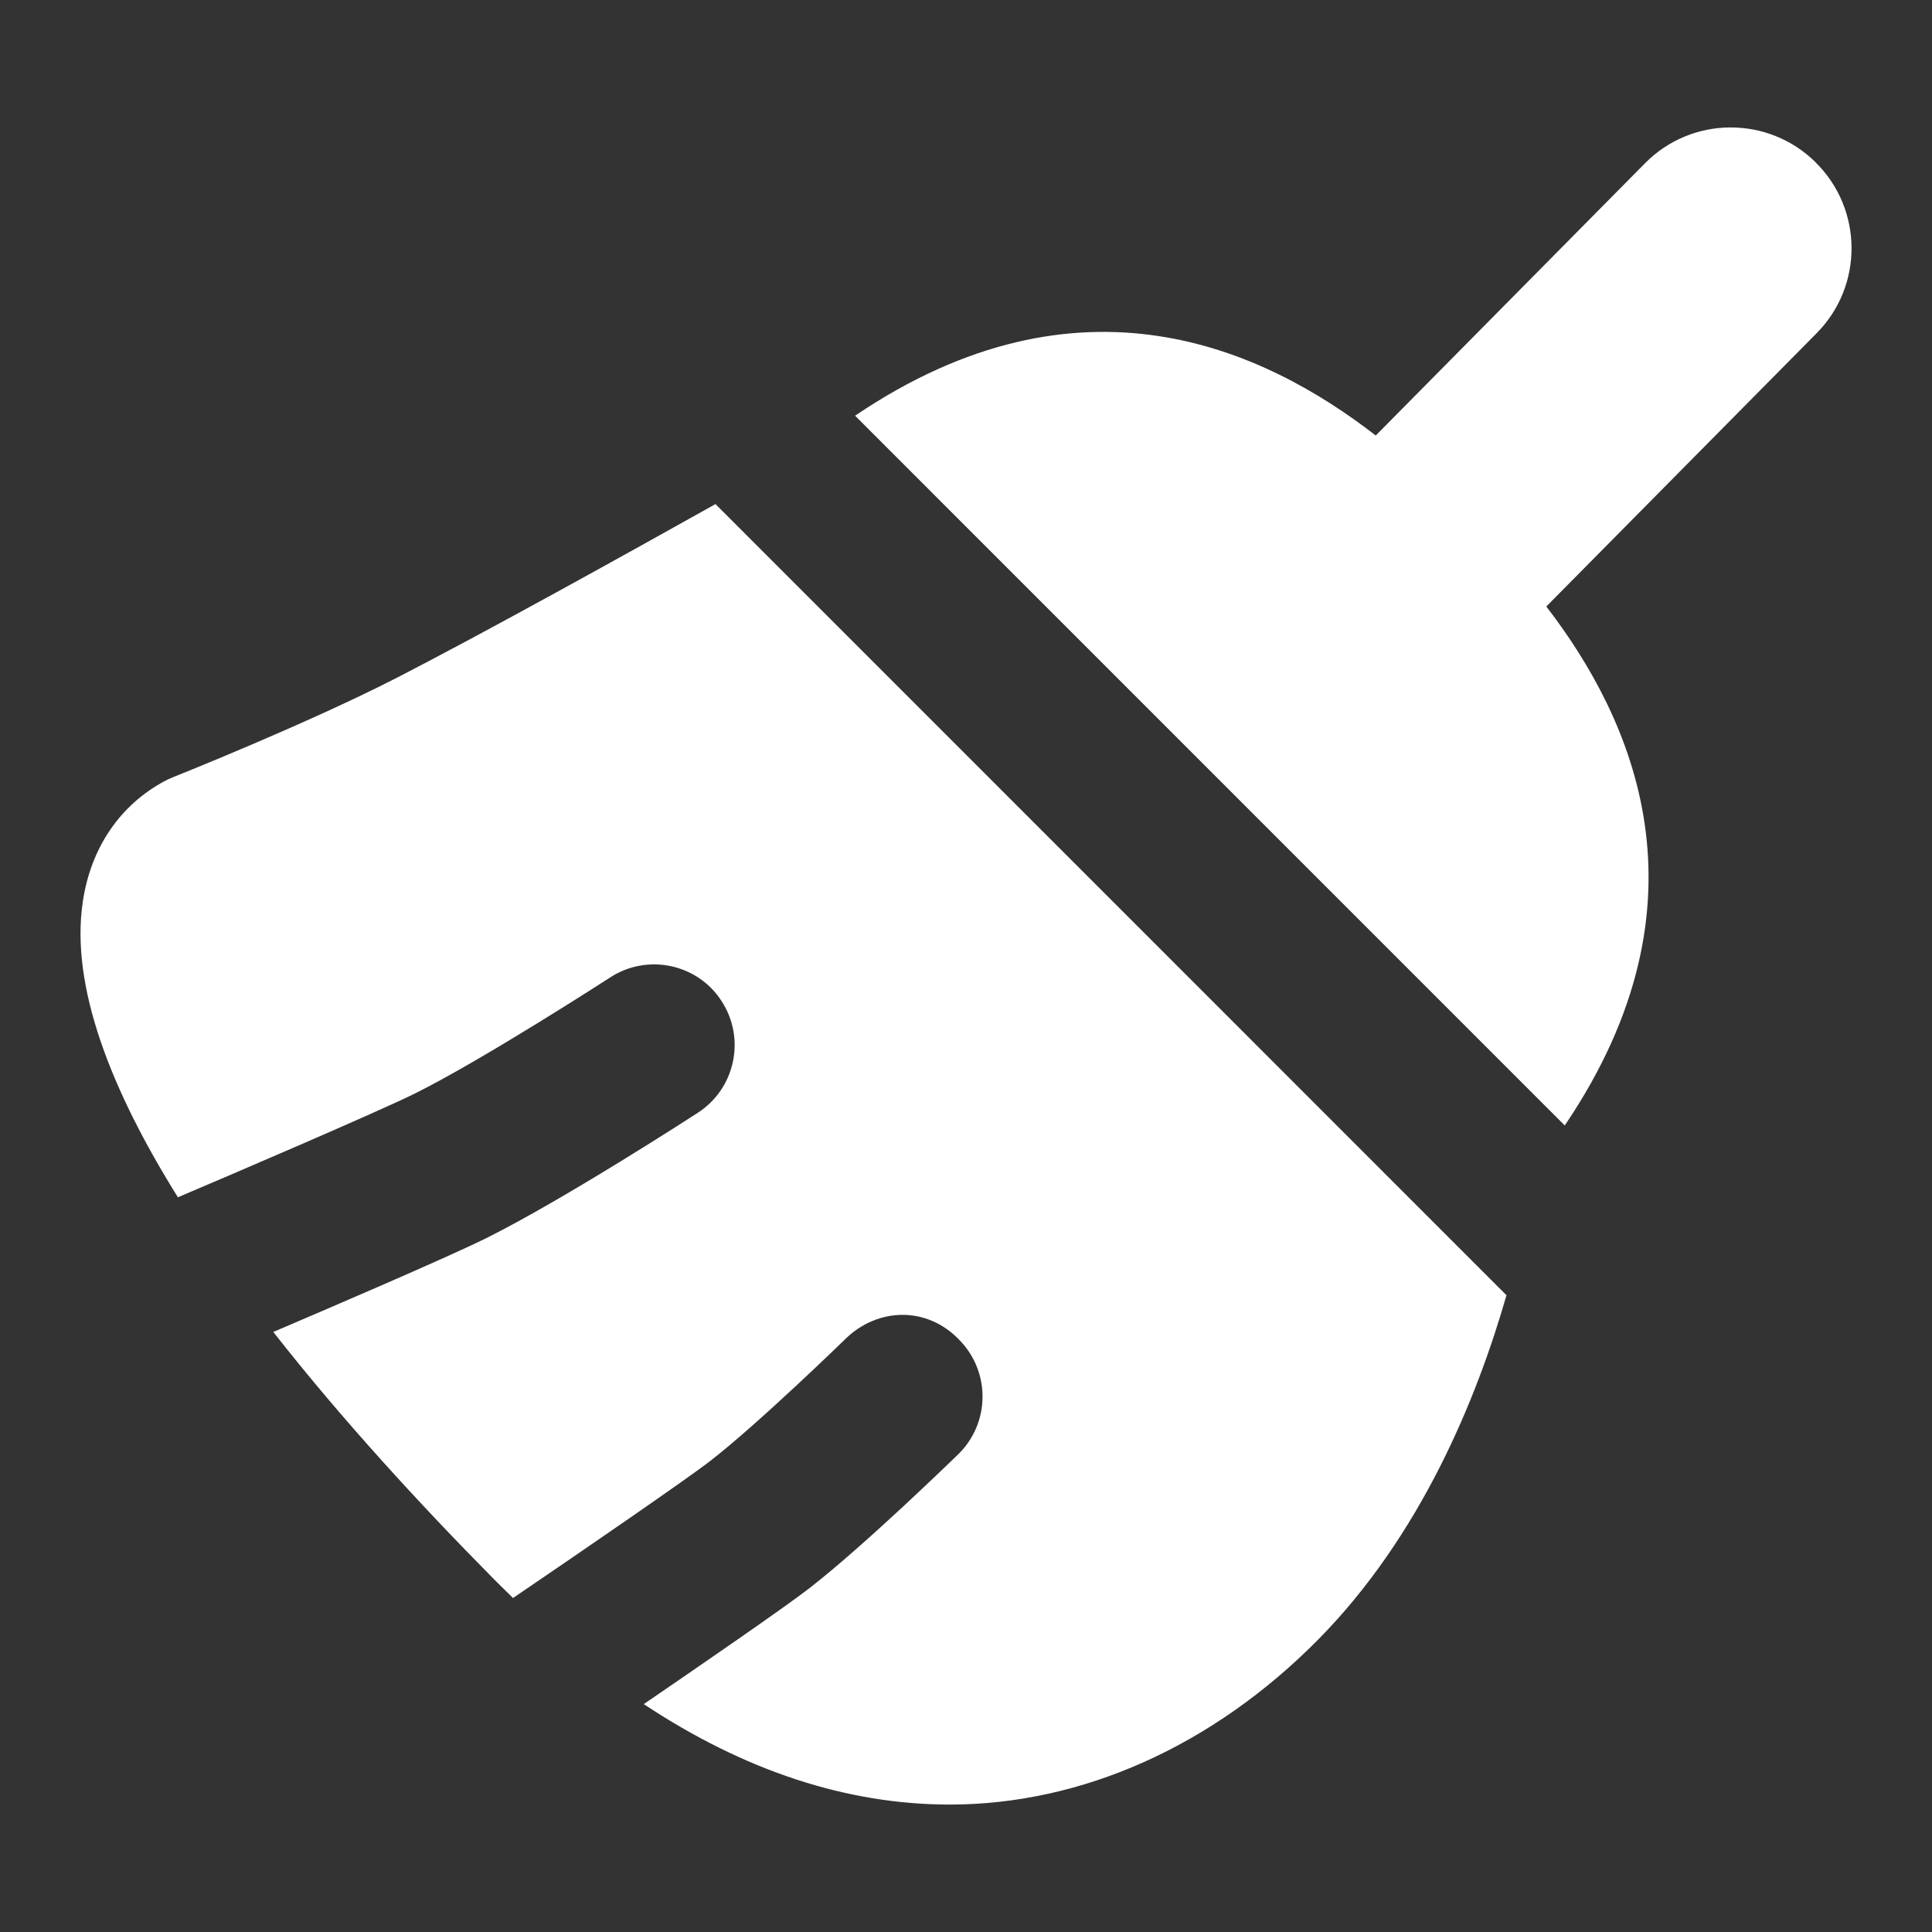
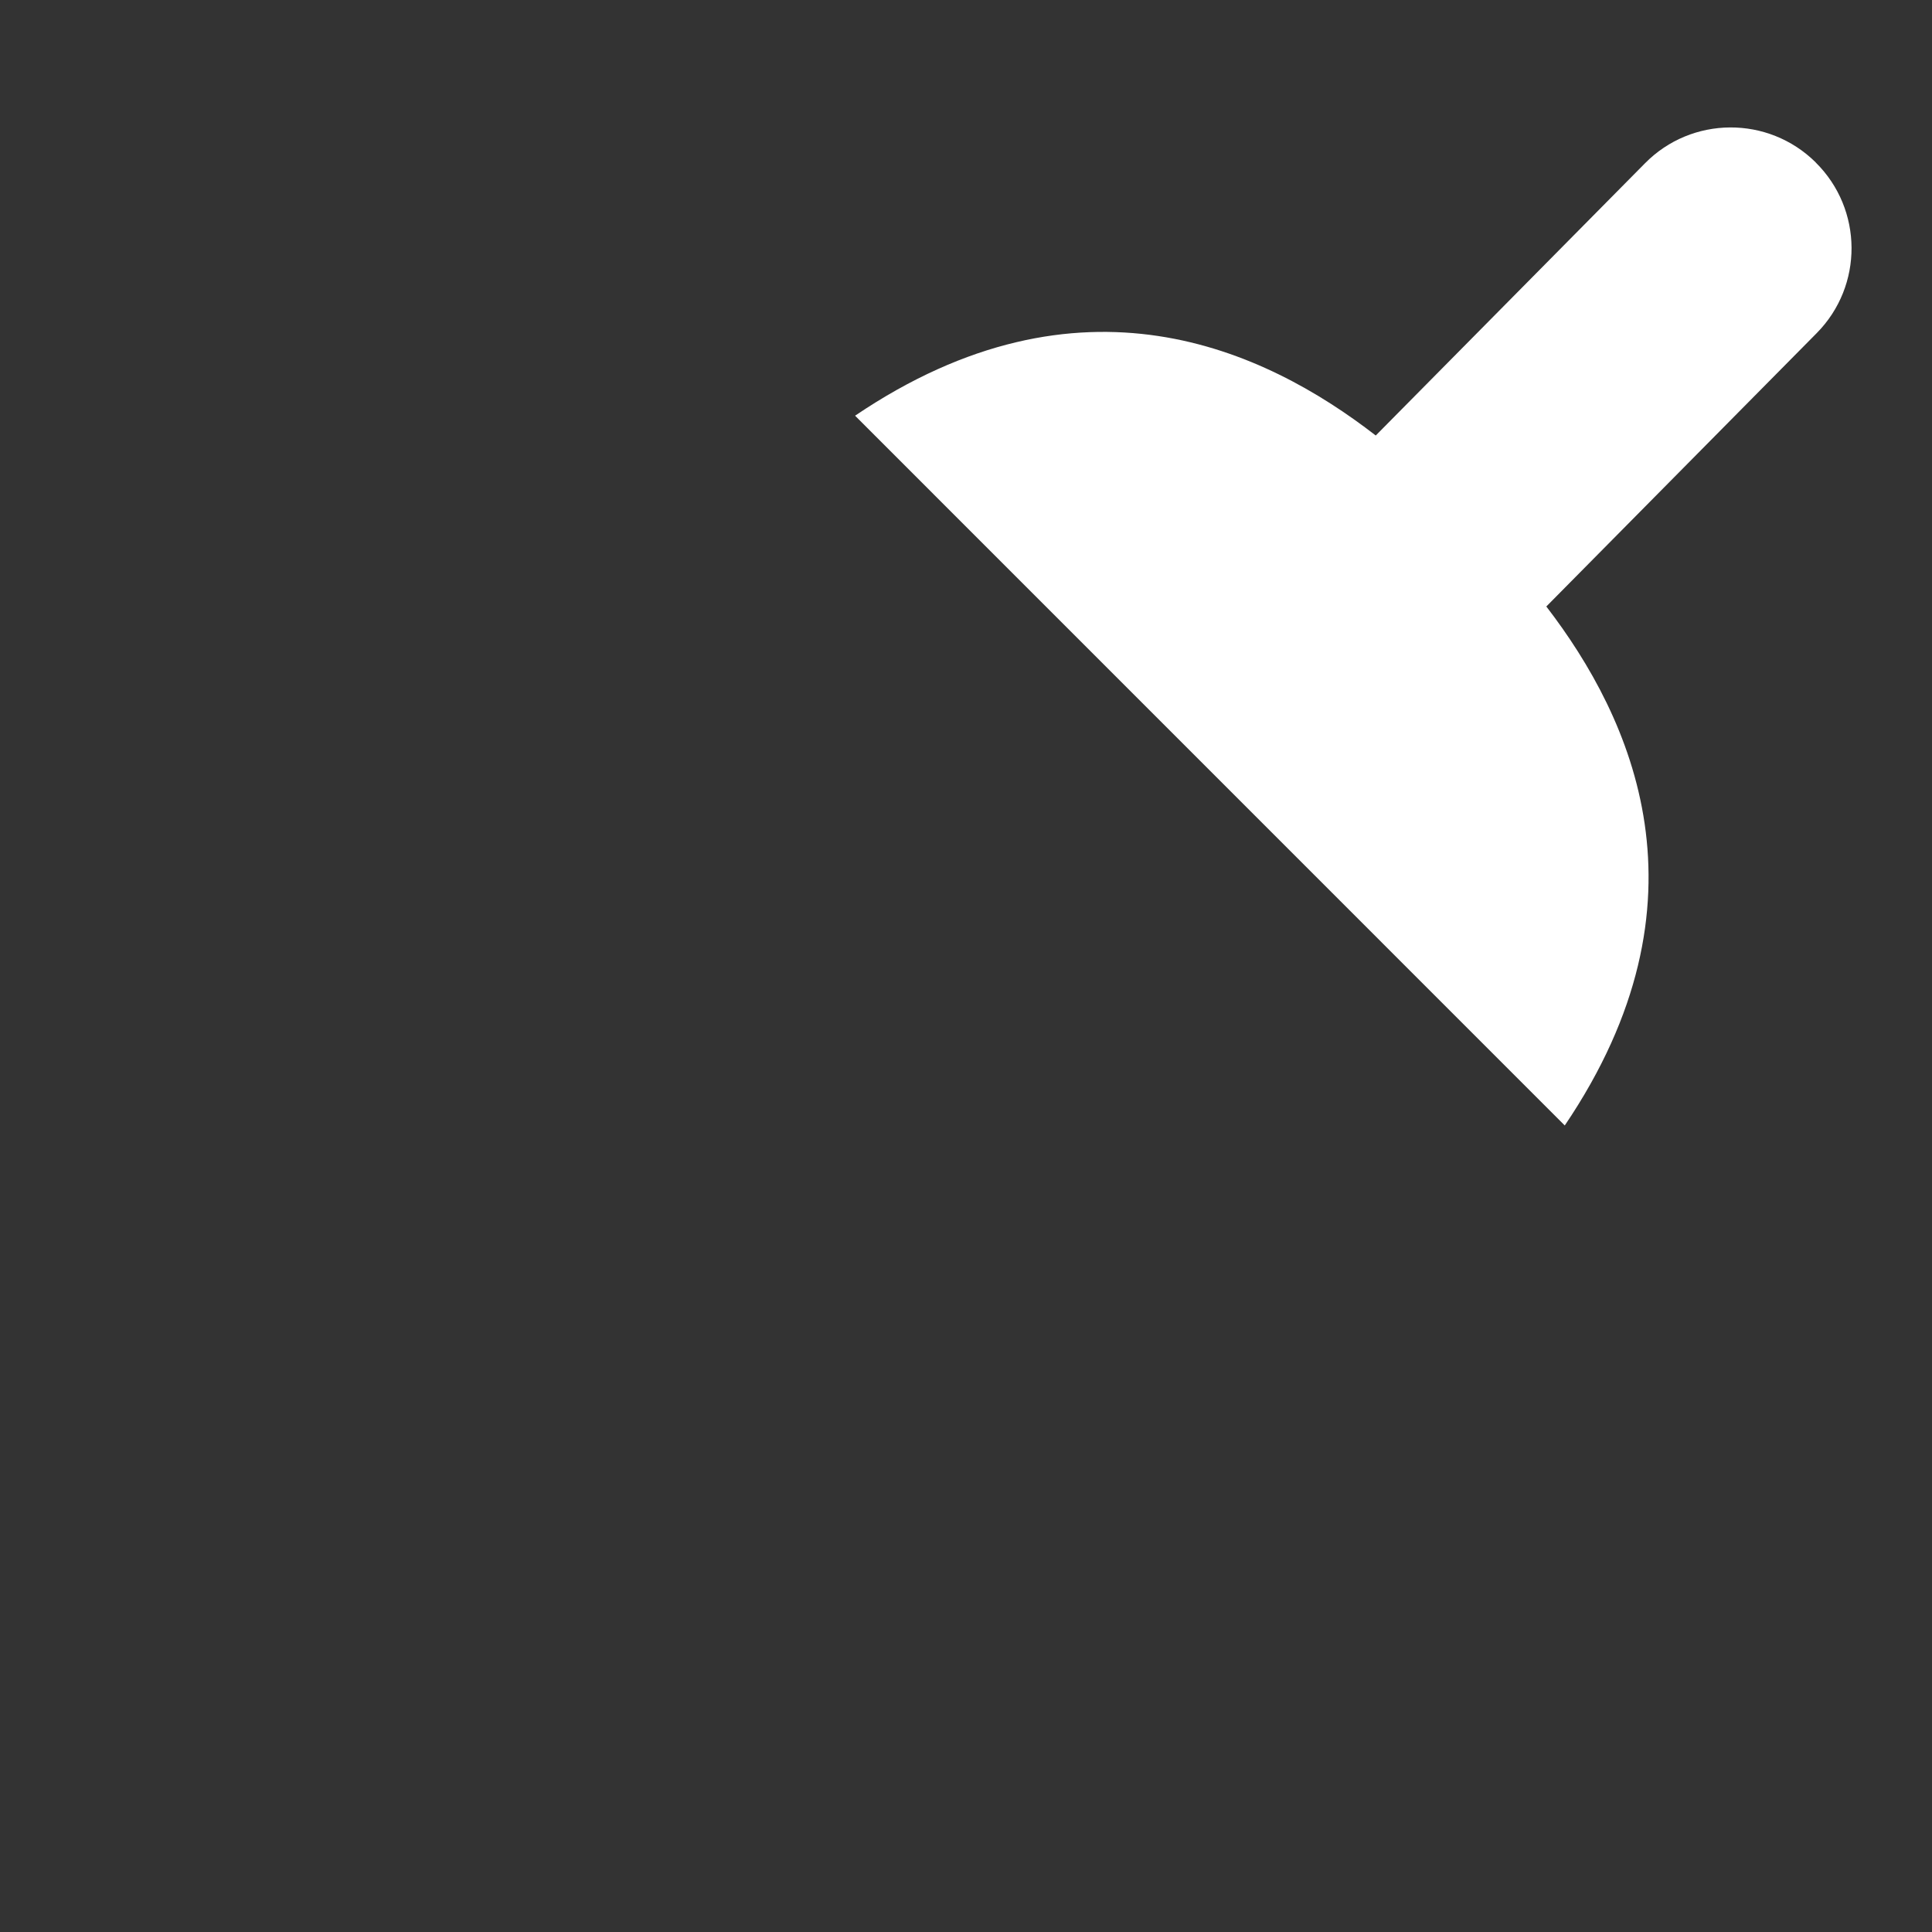
<svg xmlns="http://www.w3.org/2000/svg" id="Layer_1" data-name="Layer 1" viewBox="0 0 24 24">
  <rect x="0" y="0" width="24" height="24" fill="#333333" stroke="none" />
  <path fill="white" d="M22.555,2.017c-.589-.583-1.54-.578-2.121,.012l-3.344,3.381c-1.386-1.073-3.666-2.141-6.468-.246l8.816,8.817c1.885-2.787,.838-5.058-.229-6.447l3.358-3.395c.583-.589,.577-1.539-.012-2.121Z" />
-   <path fill="white" d="M4.924,8.422c-1.085,.558-2.761,1.228-2.778,1.234-.035,.014-.069,.03-.103,.048-.554,.298-.915,.829-1.014,1.495-.158,1.049,.348,2.34,1.181,3.674,.677-.287,2.501-1.069,2.948-1.291,.857-.427,2.406-1.43,2.422-1.44,.464-.302,1.088-.169,1.385,.296,.301,.464,.168,1.084-.296,1.385-.067,.044-1.659,1.074-2.617,1.552-.451,.226-1.928,.86-2.657,1.171,.848,1.082,1.819,2.139,2.736,3.066l.058,.058c.061,.061,.123,.122,.184,.181,.833-.566,2.171-1.485,2.453-1.705,.605-.47,1.667-1.504,1.678-1.515,.396-.386,1.009-.413,1.417,.018,.386,.397,.378,1.031-.018,1.417-.047,.045-1.153,1.123-1.847,1.662-.307,.239-1.398,.989-2.059,1.441,1.25,.829,2.522,1.247,3.799,1.248,1.645,0,3.27-.727,4.576-2.047,1.275-1.289,1.971-2.987,2.342-4.28L8.888,6.262c-1.129,.632-2.842,1.583-3.963,2.16Z" />
</svg>